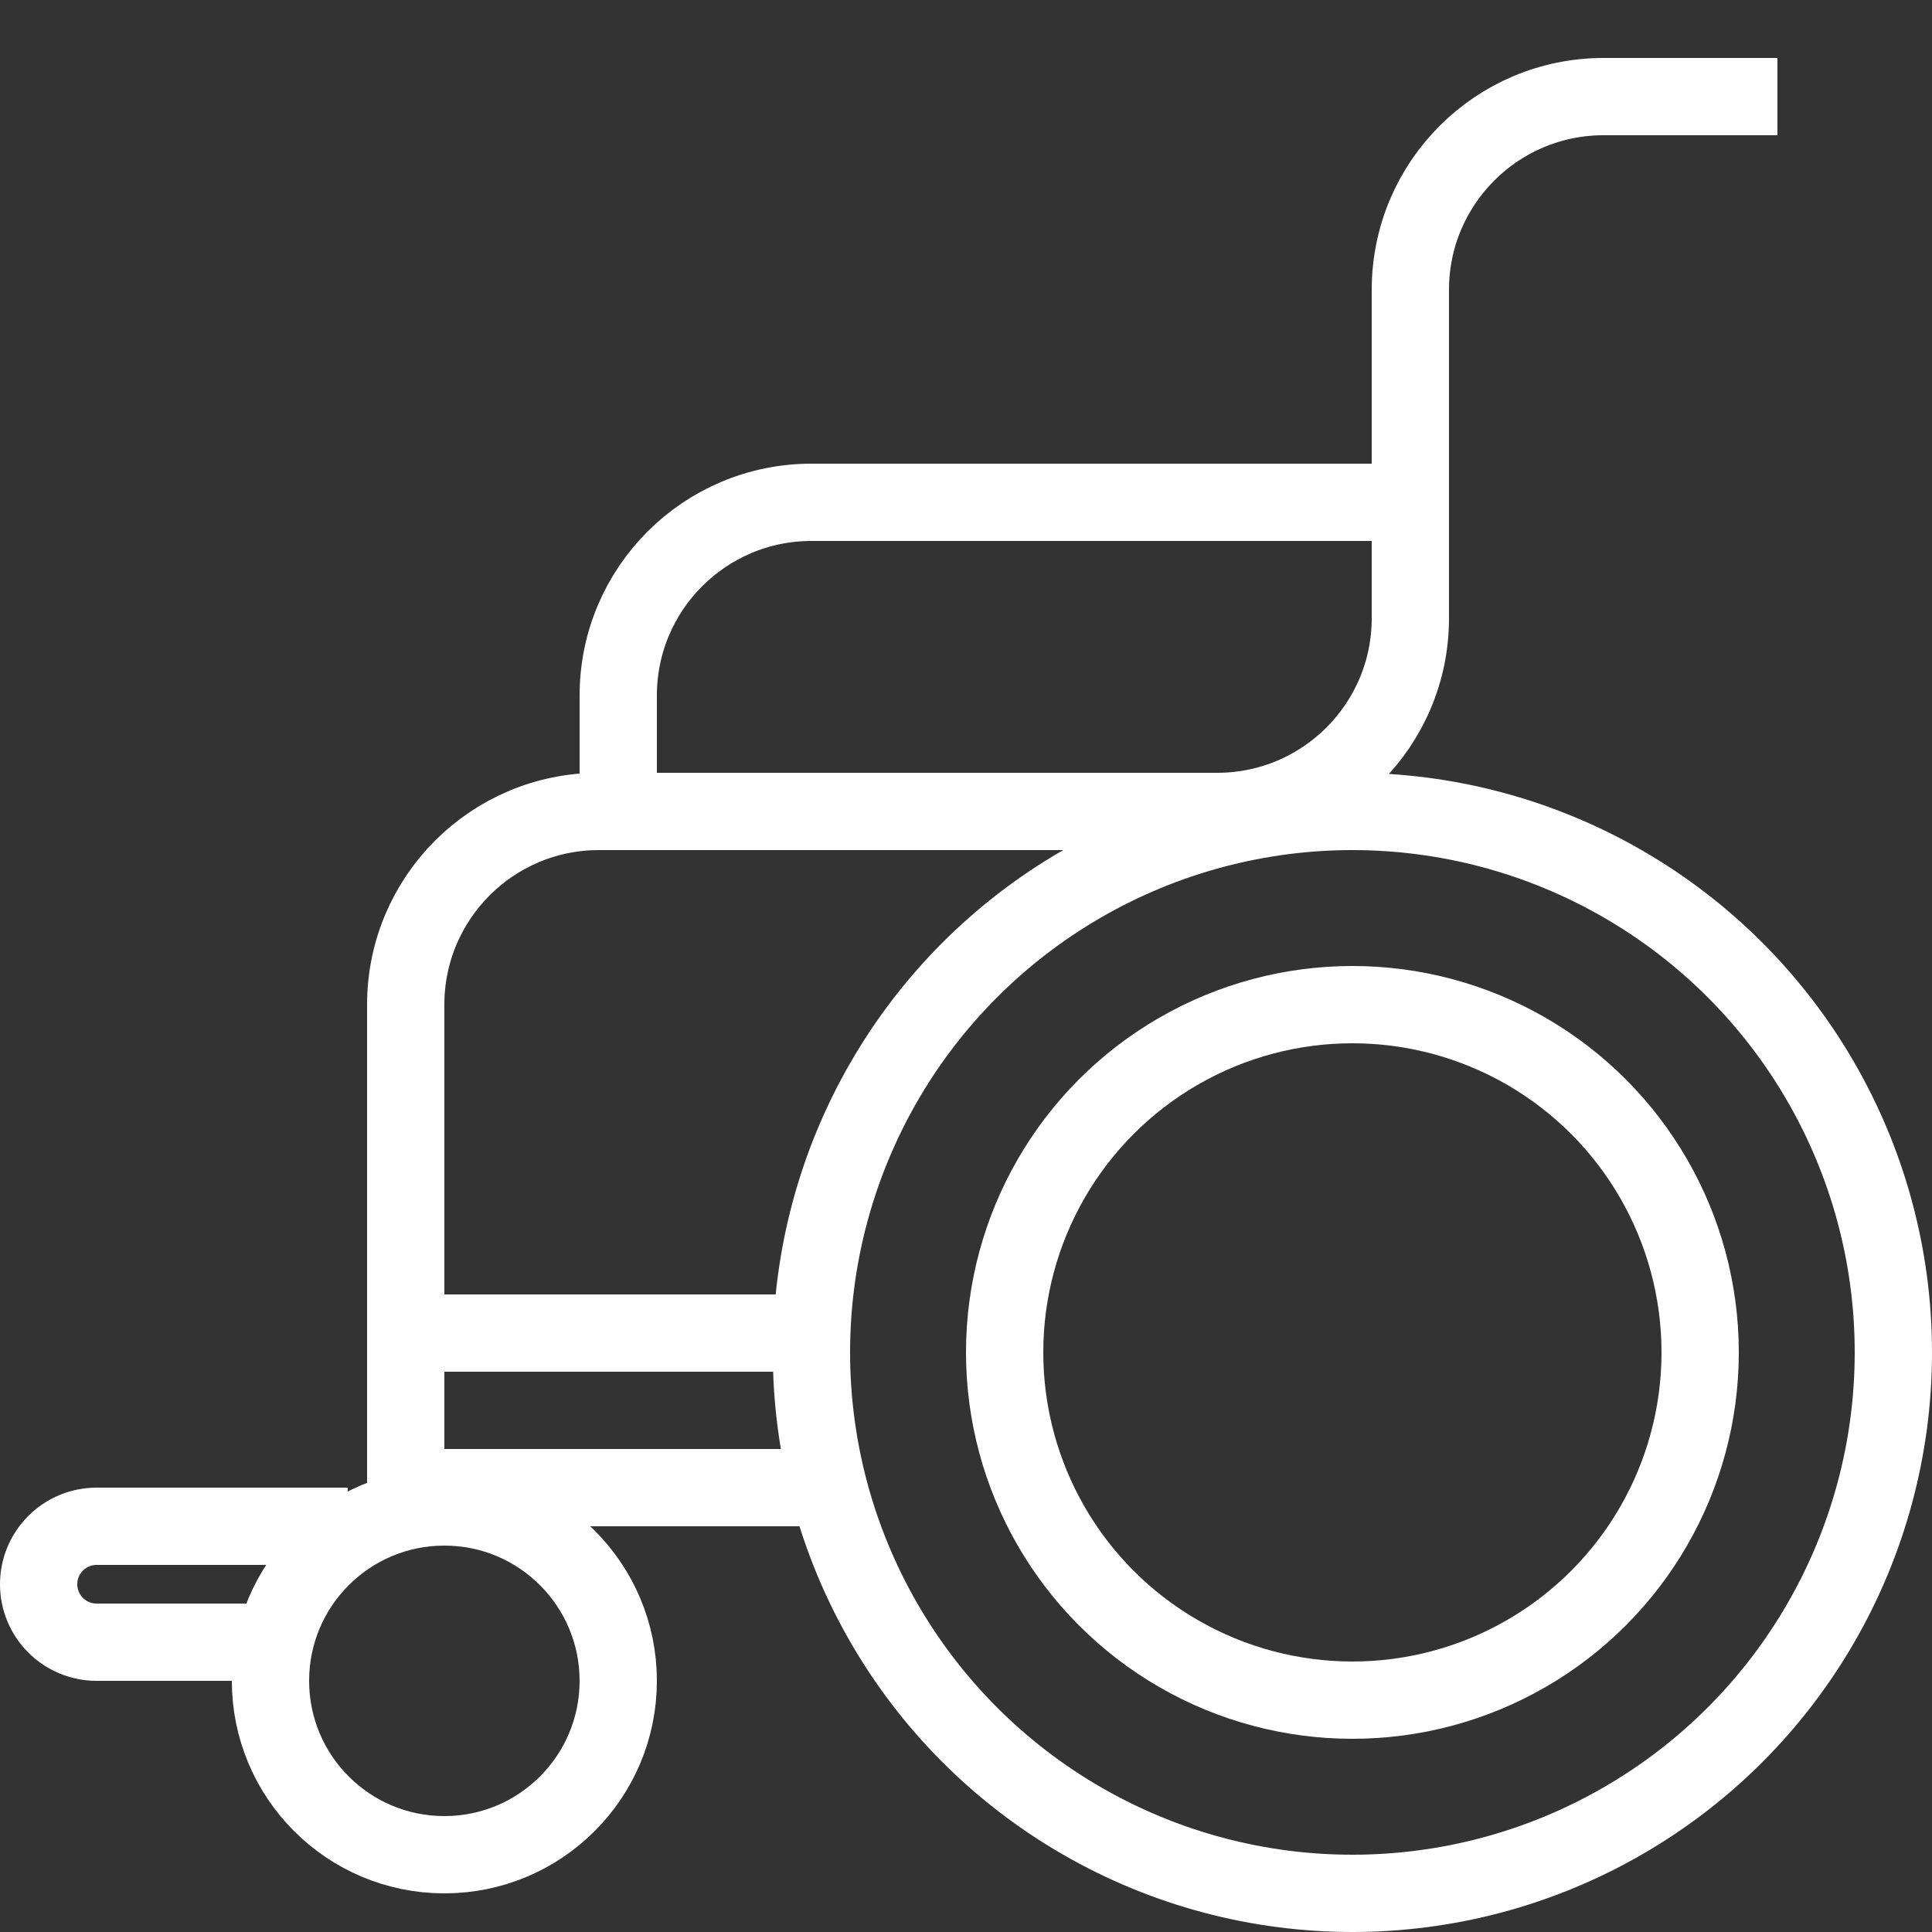
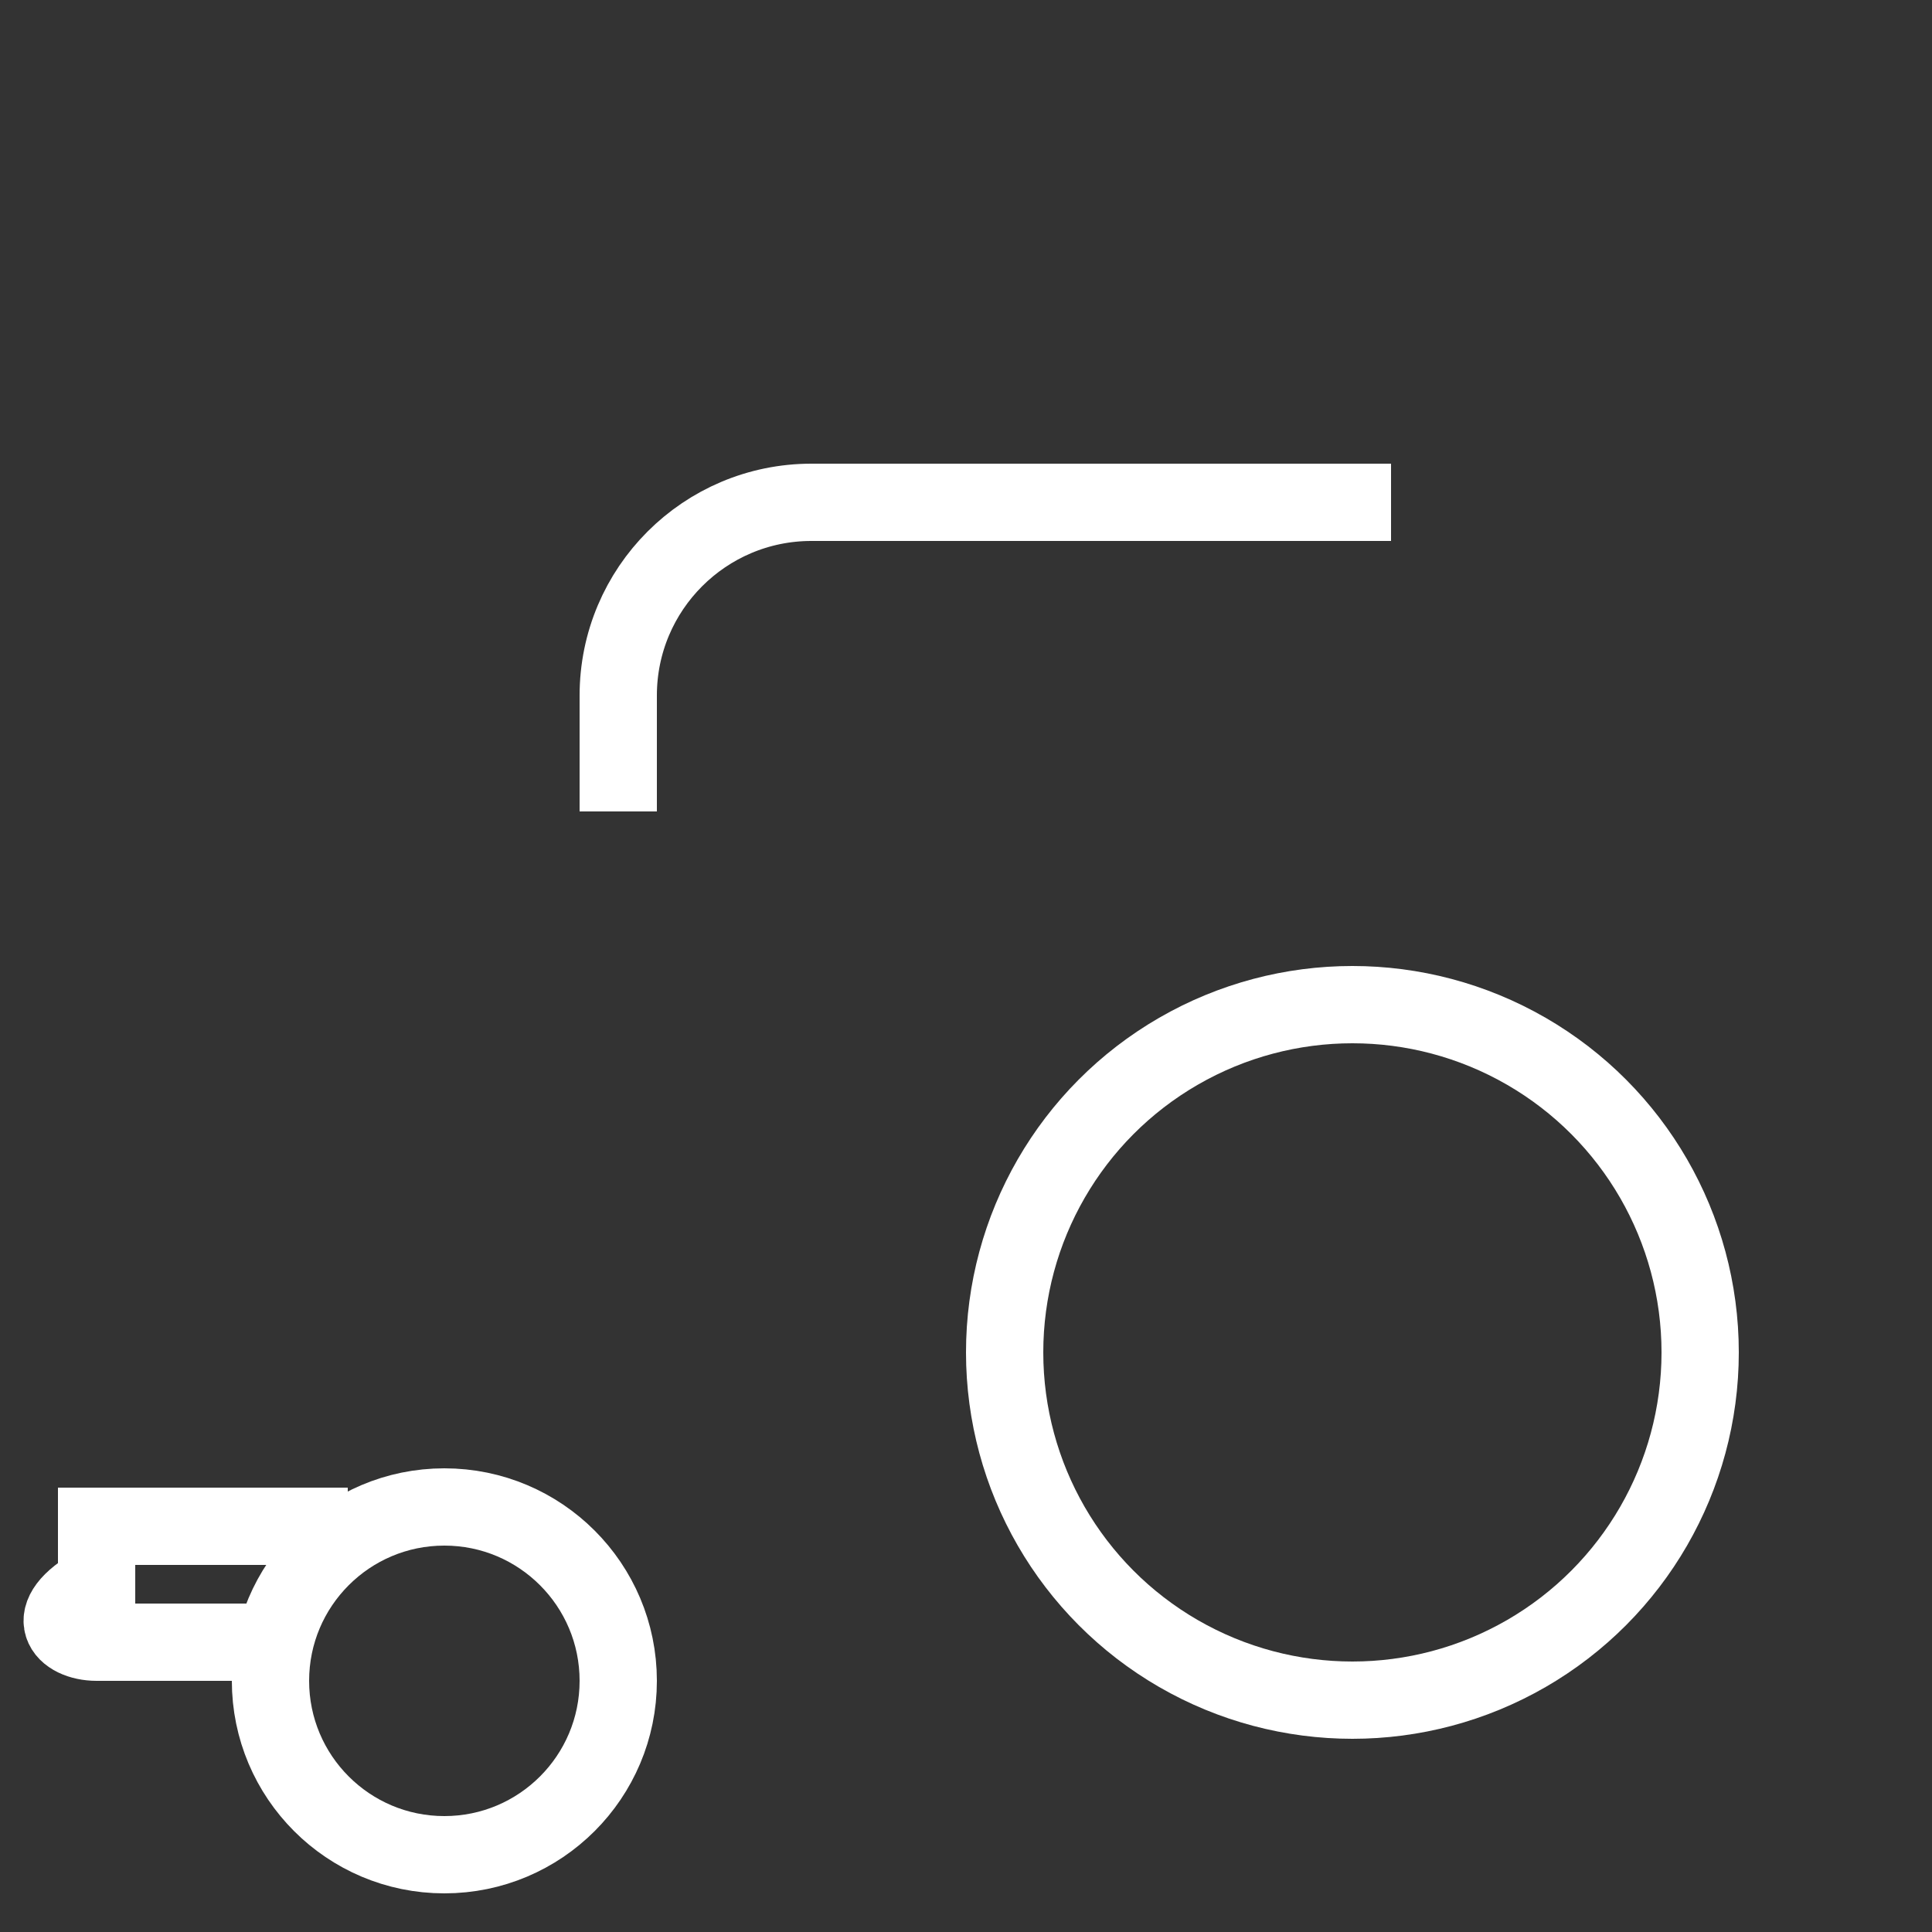
<svg xmlns="http://www.w3.org/2000/svg" width="50" height="50" viewBox="0 0 50 50" fill="none">
  <rect x="0" y="0" width="50" height="50" fill="#333333" stroke="none" />
-   <path d="M46 2.5H41.5C38.739 2.5 36.5 4.739 36.5 7.5V16C36.5 18.761 34.261 21 31.5 21H15.5C12.739 21 10.5 23.239 10.5 26V39.5" stroke="white" stroke-width="2" />
  <path d="M16 21V18C16 15.239 18.239 13 21 13H36" stroke="white" stroke-width="2" />
-   <circle cx="35" cy="35" r="14" stroke="white" stroke-width="2" />
  <circle cx="35" cy="35" r="9" stroke="white" stroke-width="2" />
  <circle cx="11.5" cy="43.5" r="4.5" stroke="white" stroke-width="2" />
-   <path d="M9 39.5H2.5C1.672 39.5 1 40.172 1 41V41C1 41.828 1.672 42.5 2.5 42.5H6.5" stroke="white" stroke-width="2" />
-   <path d="M11.5 34.5H21.5" stroke="white" stroke-width="2" />
-   <path d="M11.5 38.5H21.5" stroke="white" stroke-width="2" />
+   <path d="M9 39.5H2.5V41C1 41.828 1.672 42.5 2.5 42.5H6.5" stroke="white" stroke-width="2" />
</svg>